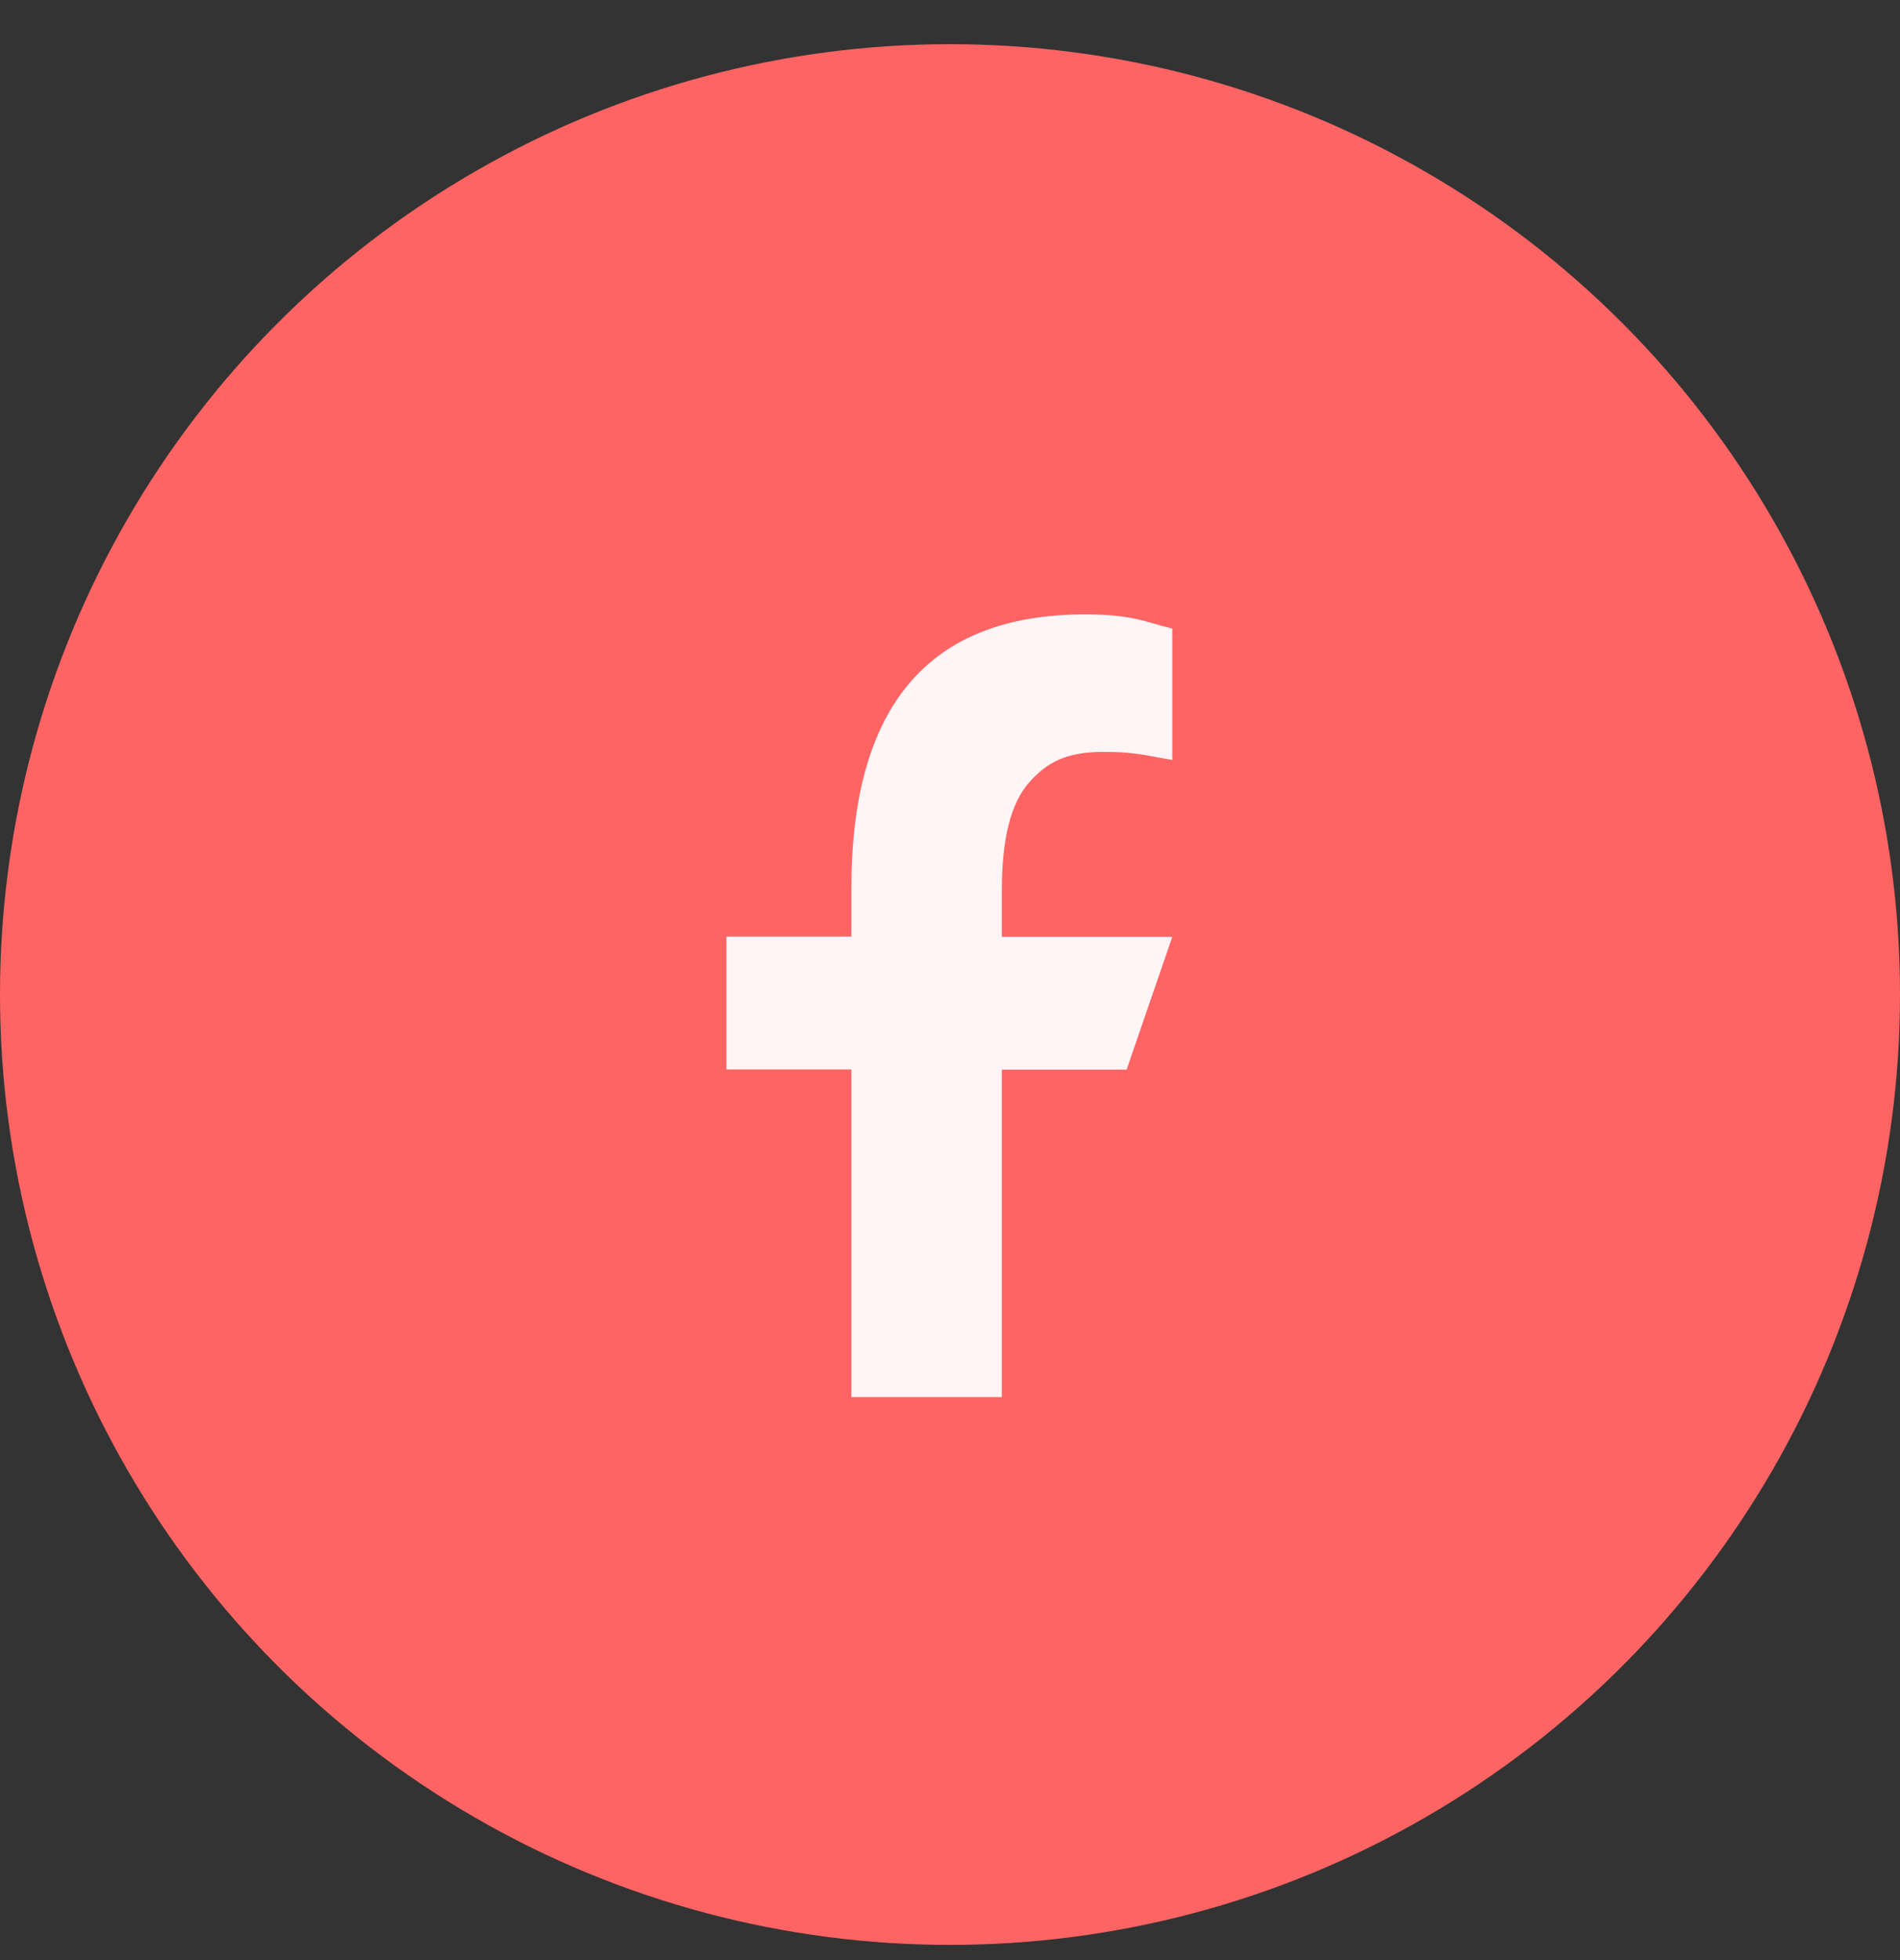
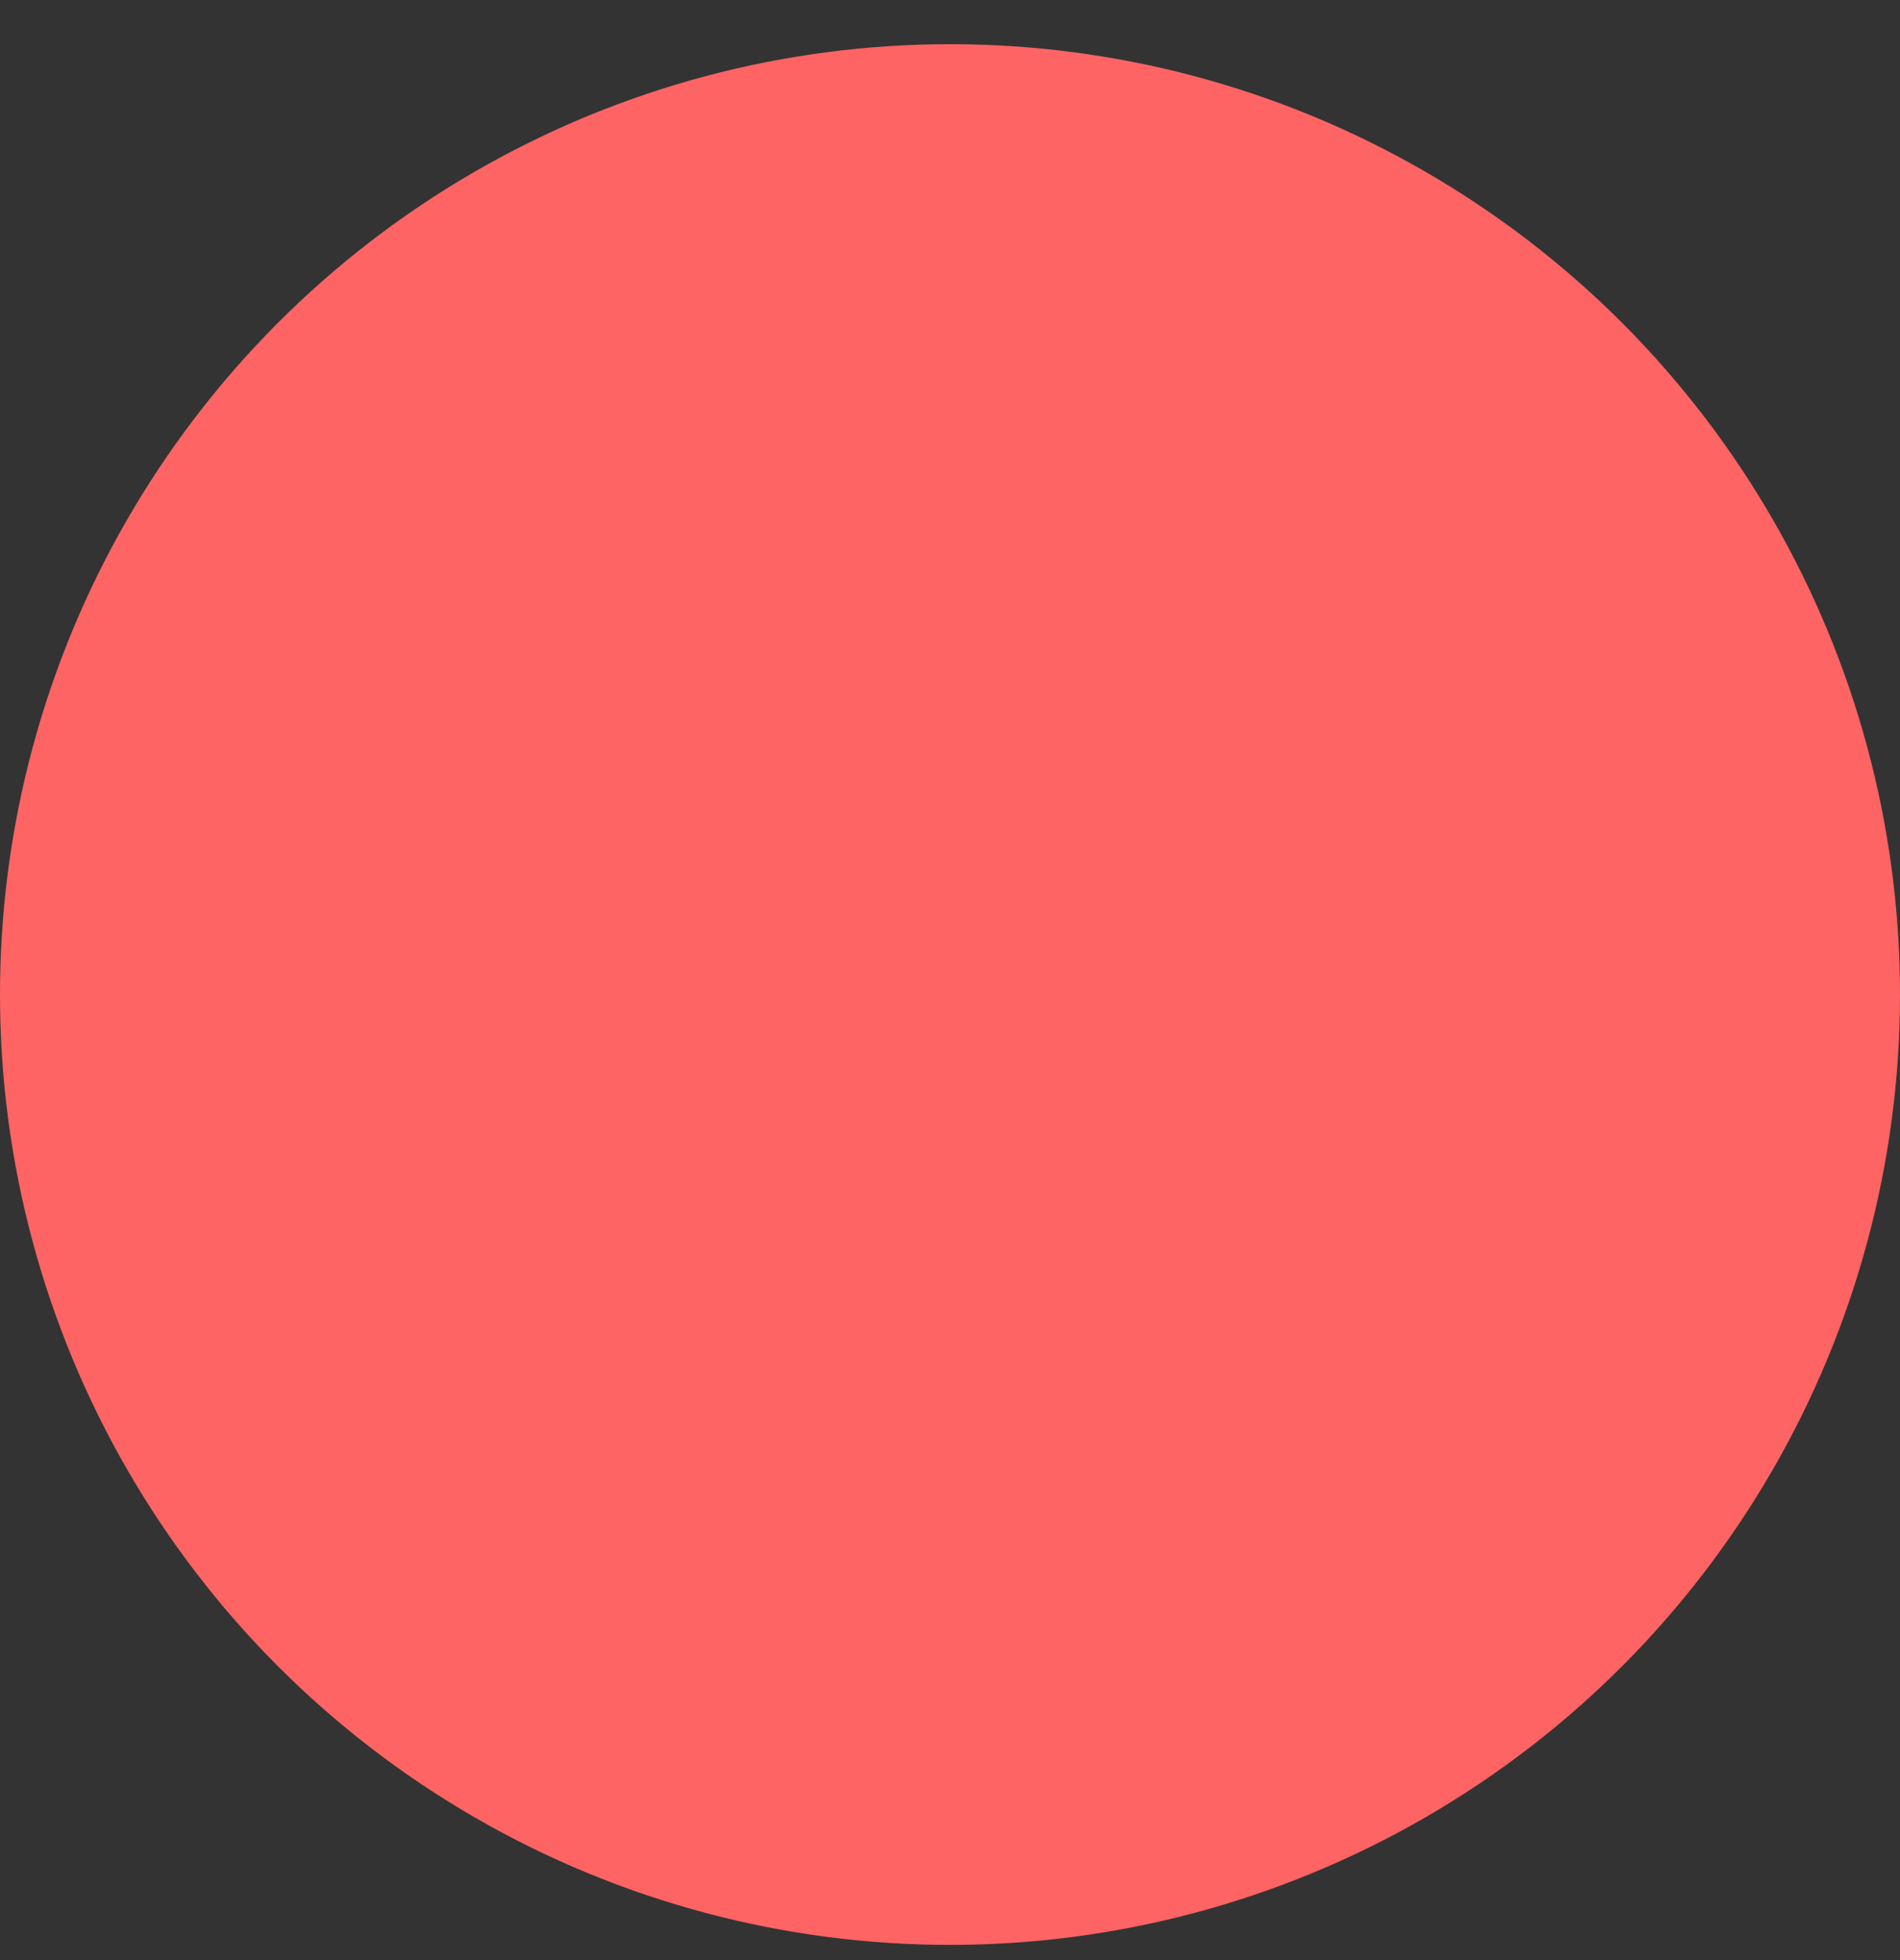
<svg xmlns="http://www.w3.org/2000/svg" width="32" height="33" viewBox="0 0 32 33" fill="none">
  <rect x="0" y="0" width="32" height="33" fill="#333333" stroke="none" />
  <circle cx="16" cy="16.744" r="16" fill="#FF6464" />
-   <path d="M16.873 18.005V23.521H14.339V18.005H12.234V15.768H14.339V14.954C14.339 11.933 15.602 10.344 18.272 10.344C19.091 10.344 19.295 10.476 19.744 10.583V12.795C19.242 12.708 19.1 12.659 18.579 12.659C17.96 12.659 17.629 12.834 17.327 13.18C17.024 13.526 16.873 14.126 16.873 14.983V15.773H19.744L18.974 18.009H16.873V18.005Z" fill="#FFF5F6" />
</svg>